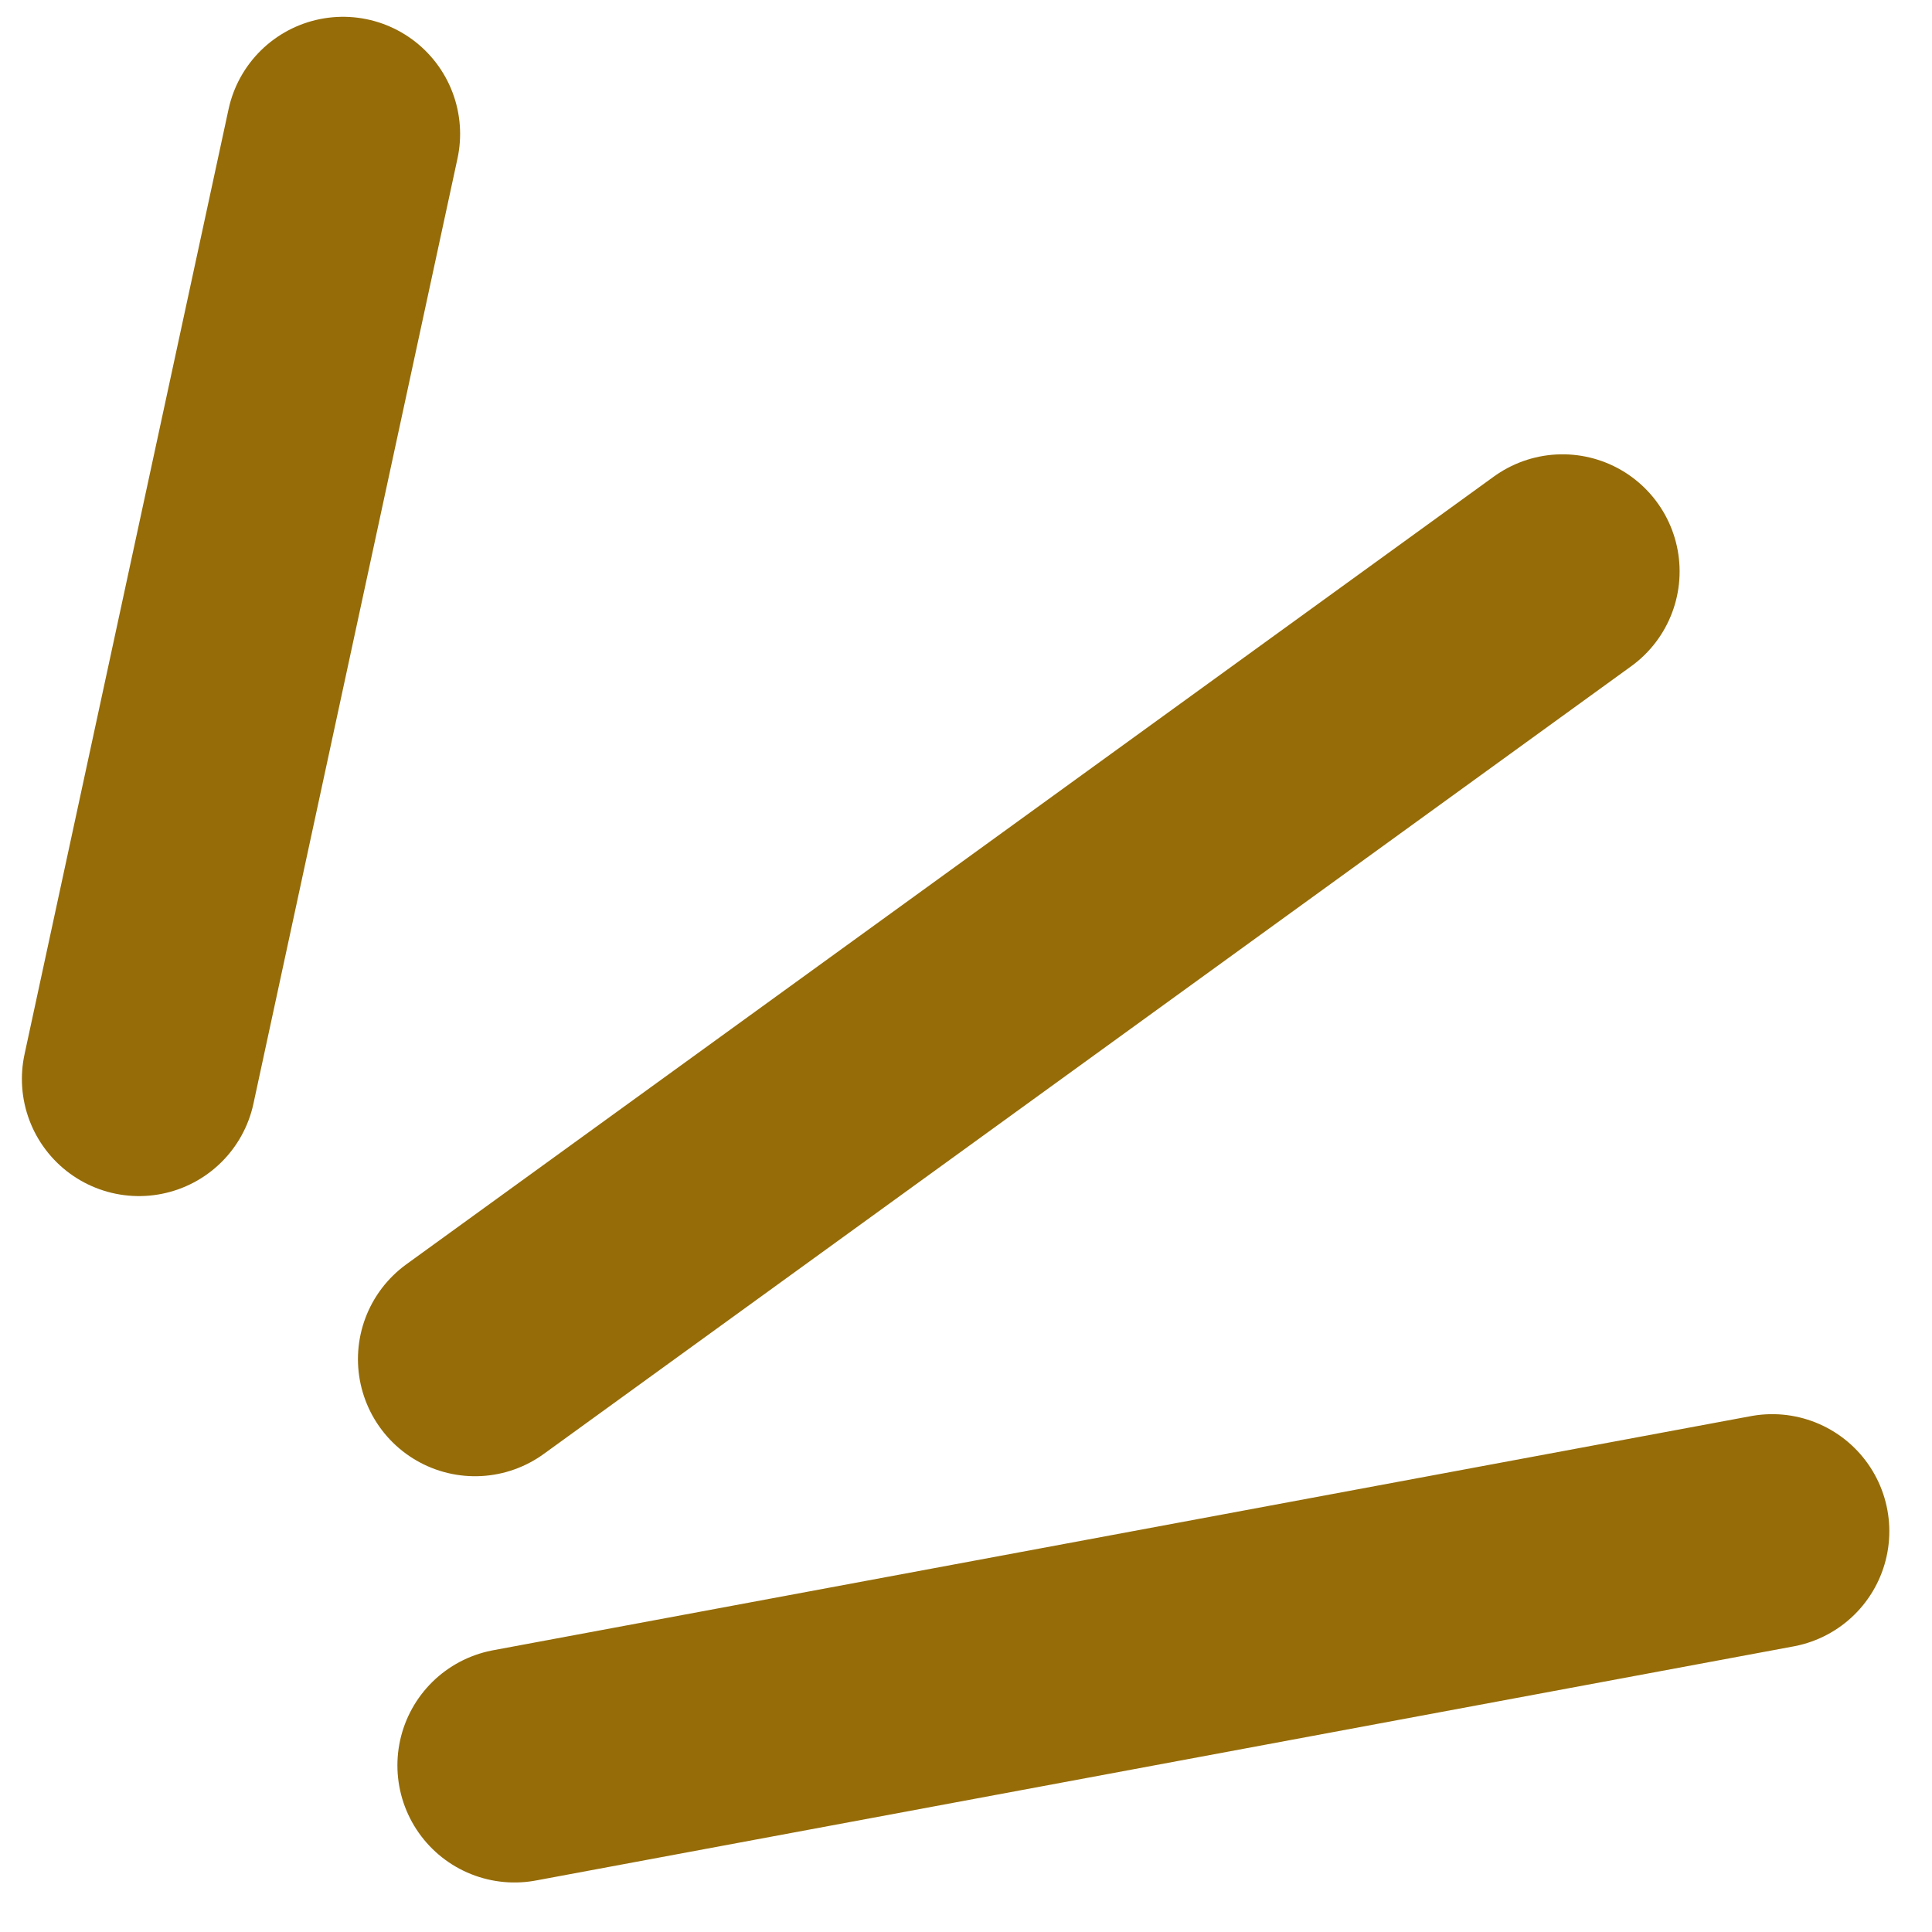
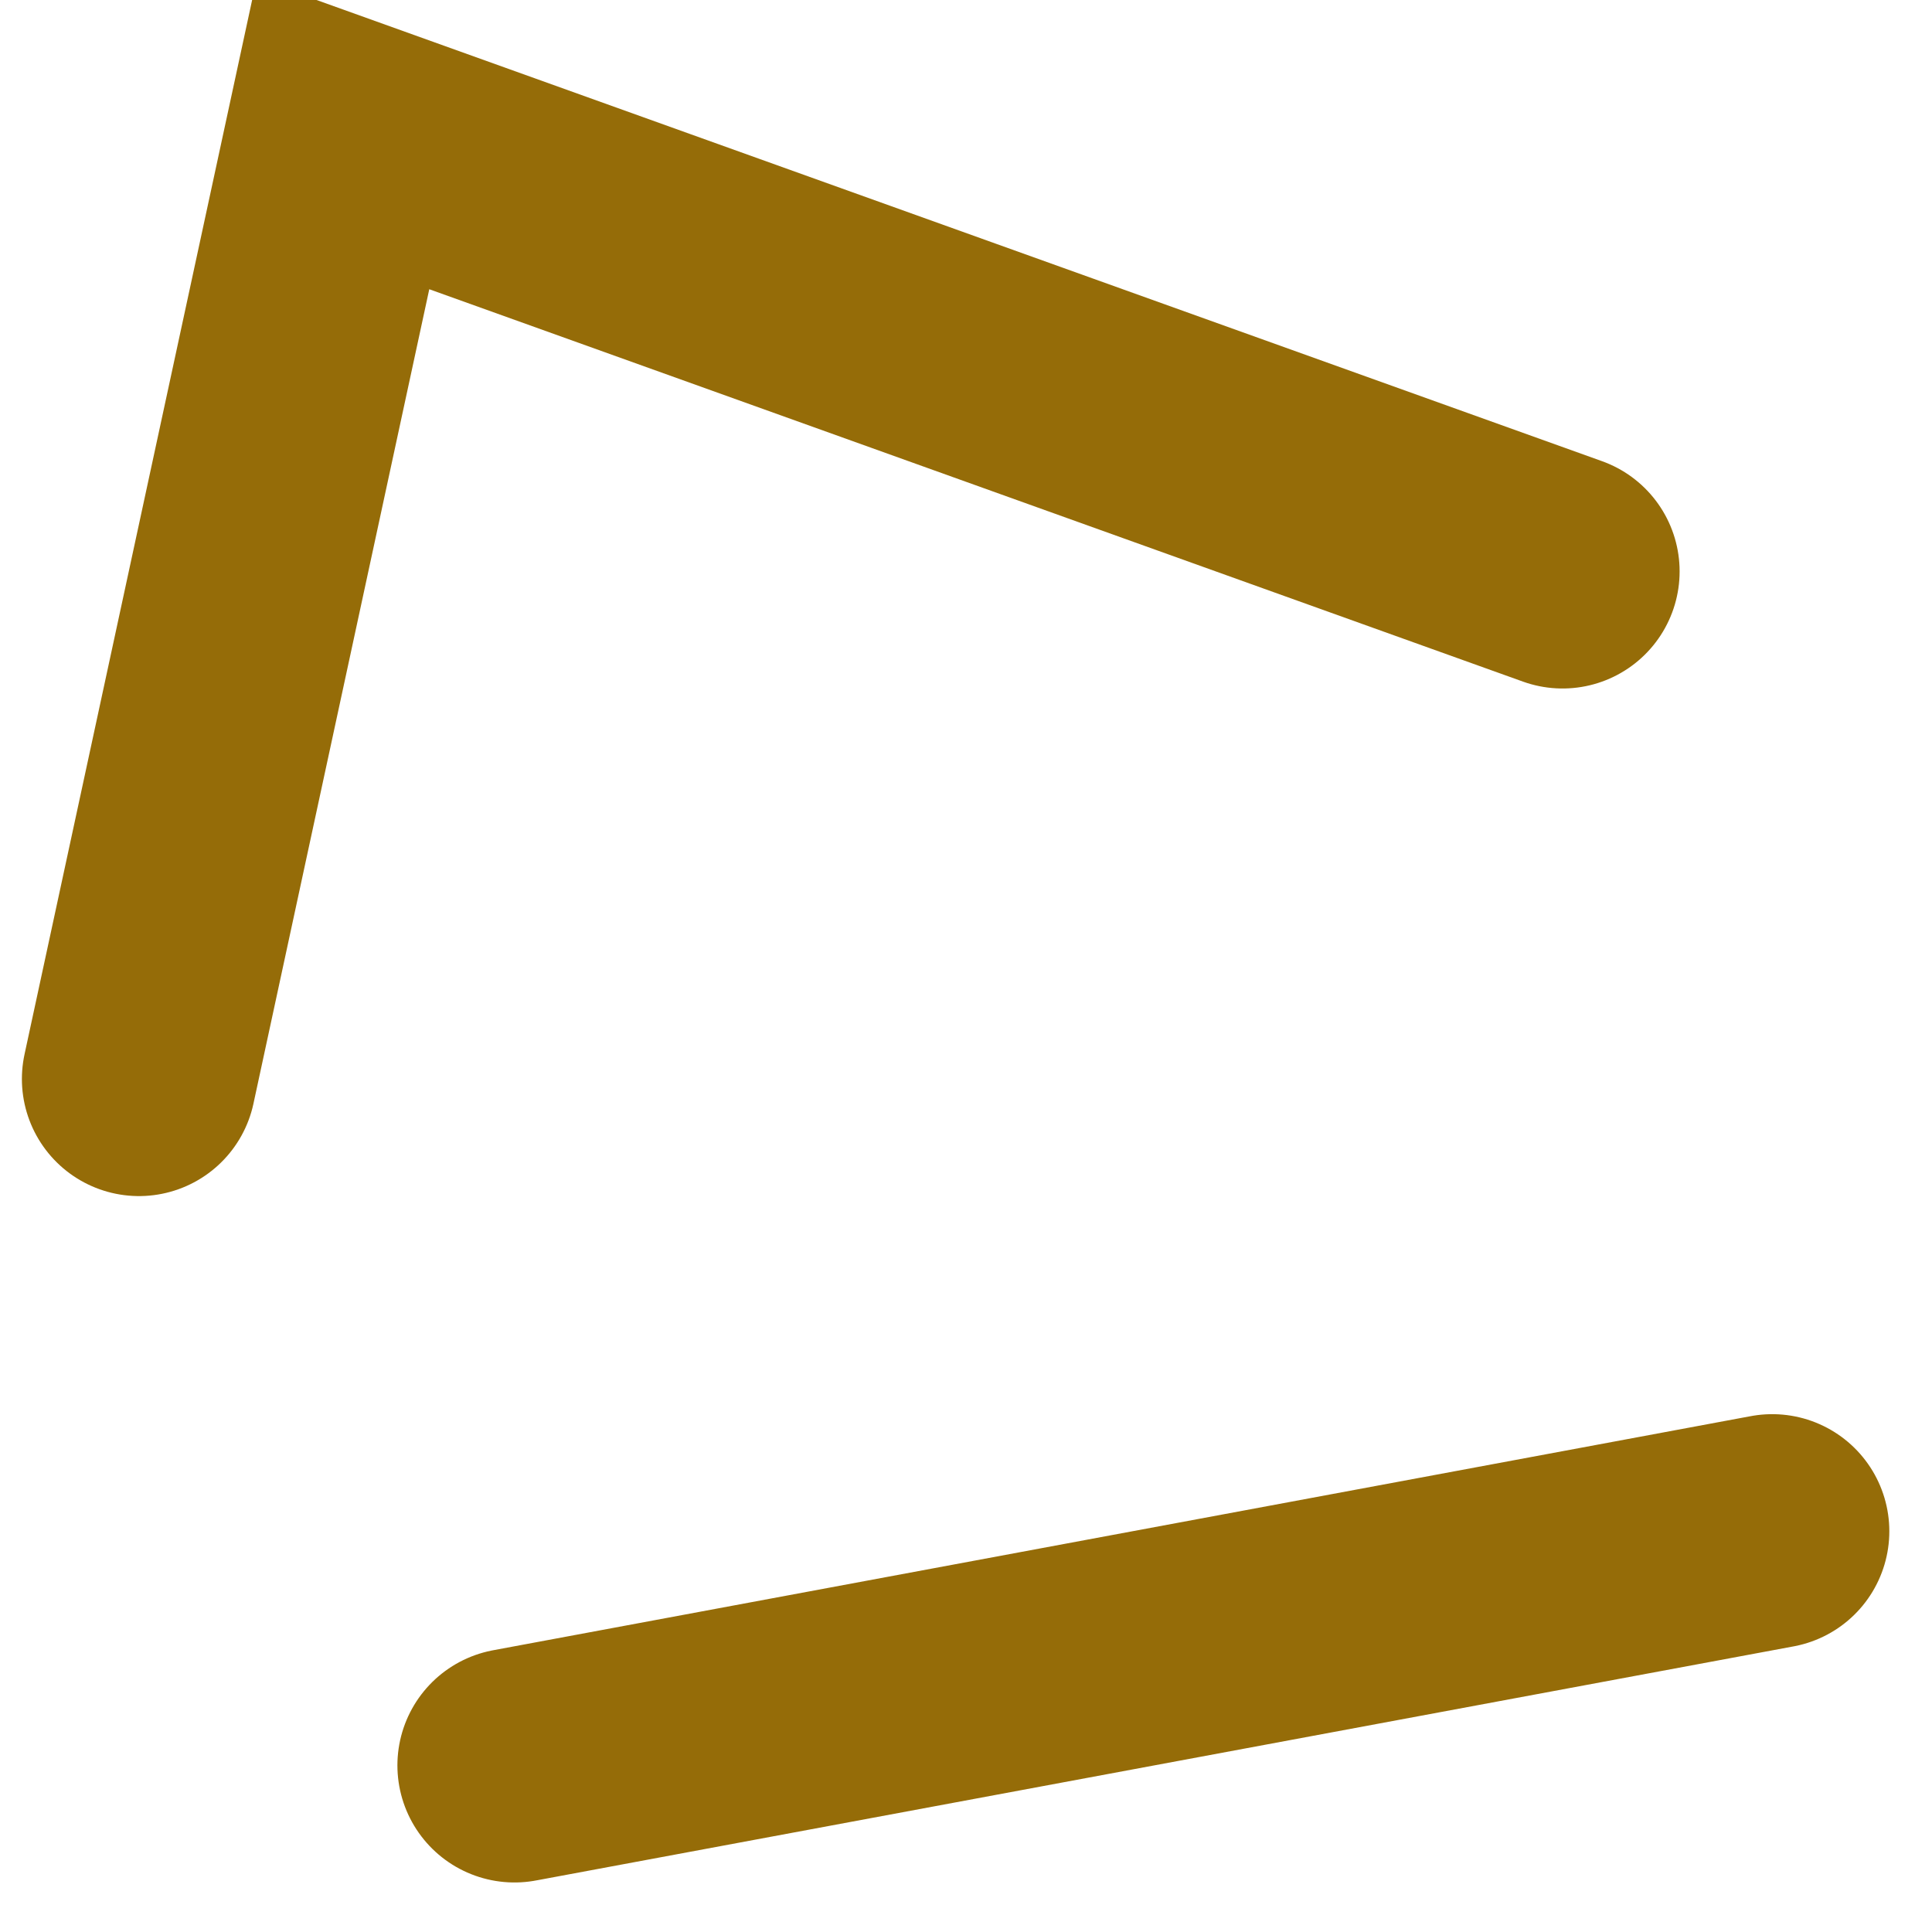
<svg xmlns="http://www.w3.org/2000/svg" width="33" height="33" viewBox="0 0 33 33" fill="none">
-   <path d="M2.374 18.43L5.859 2.287M8.114 23.215L26.689 9.76M8.788 30.154L30.271 26.155" stroke="#956C08" stroke-width="4" stroke-linecap="round" />
+   <path d="M2.374 18.43L5.859 2.287L26.689 9.76M8.788 30.154L30.271 26.155" stroke="#956C08" stroke-width="4" stroke-linecap="round" />
</svg>